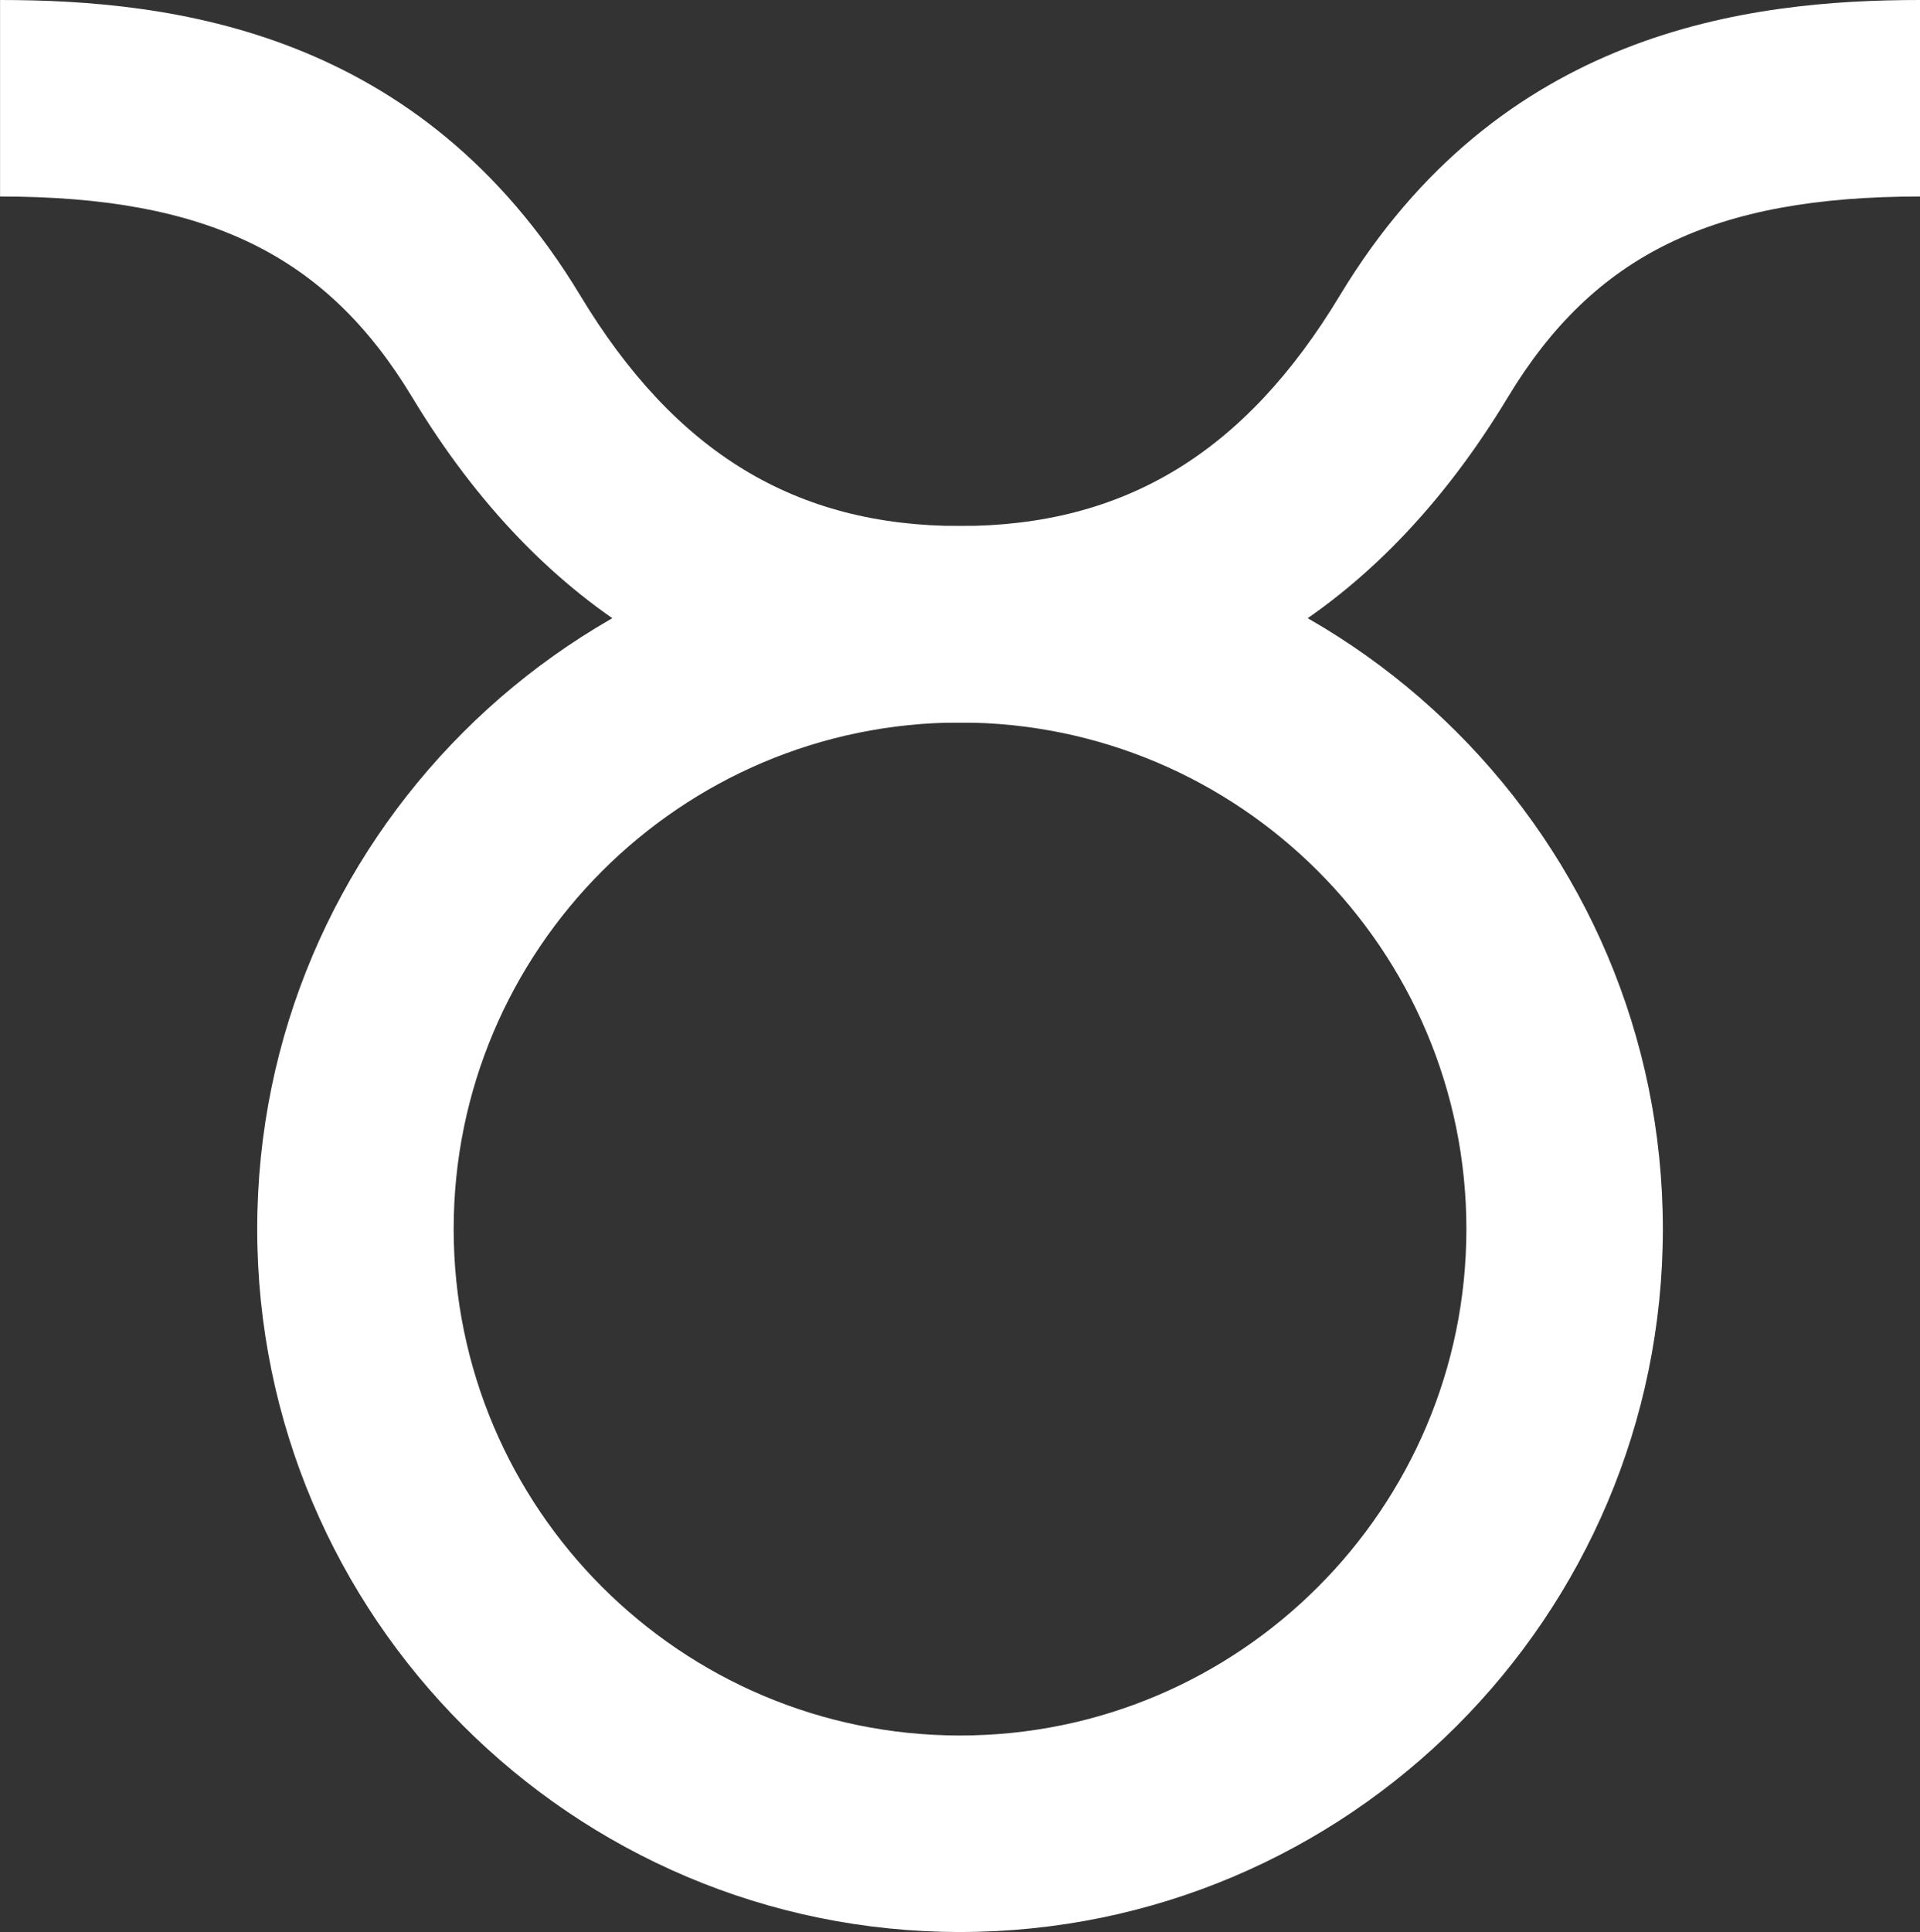
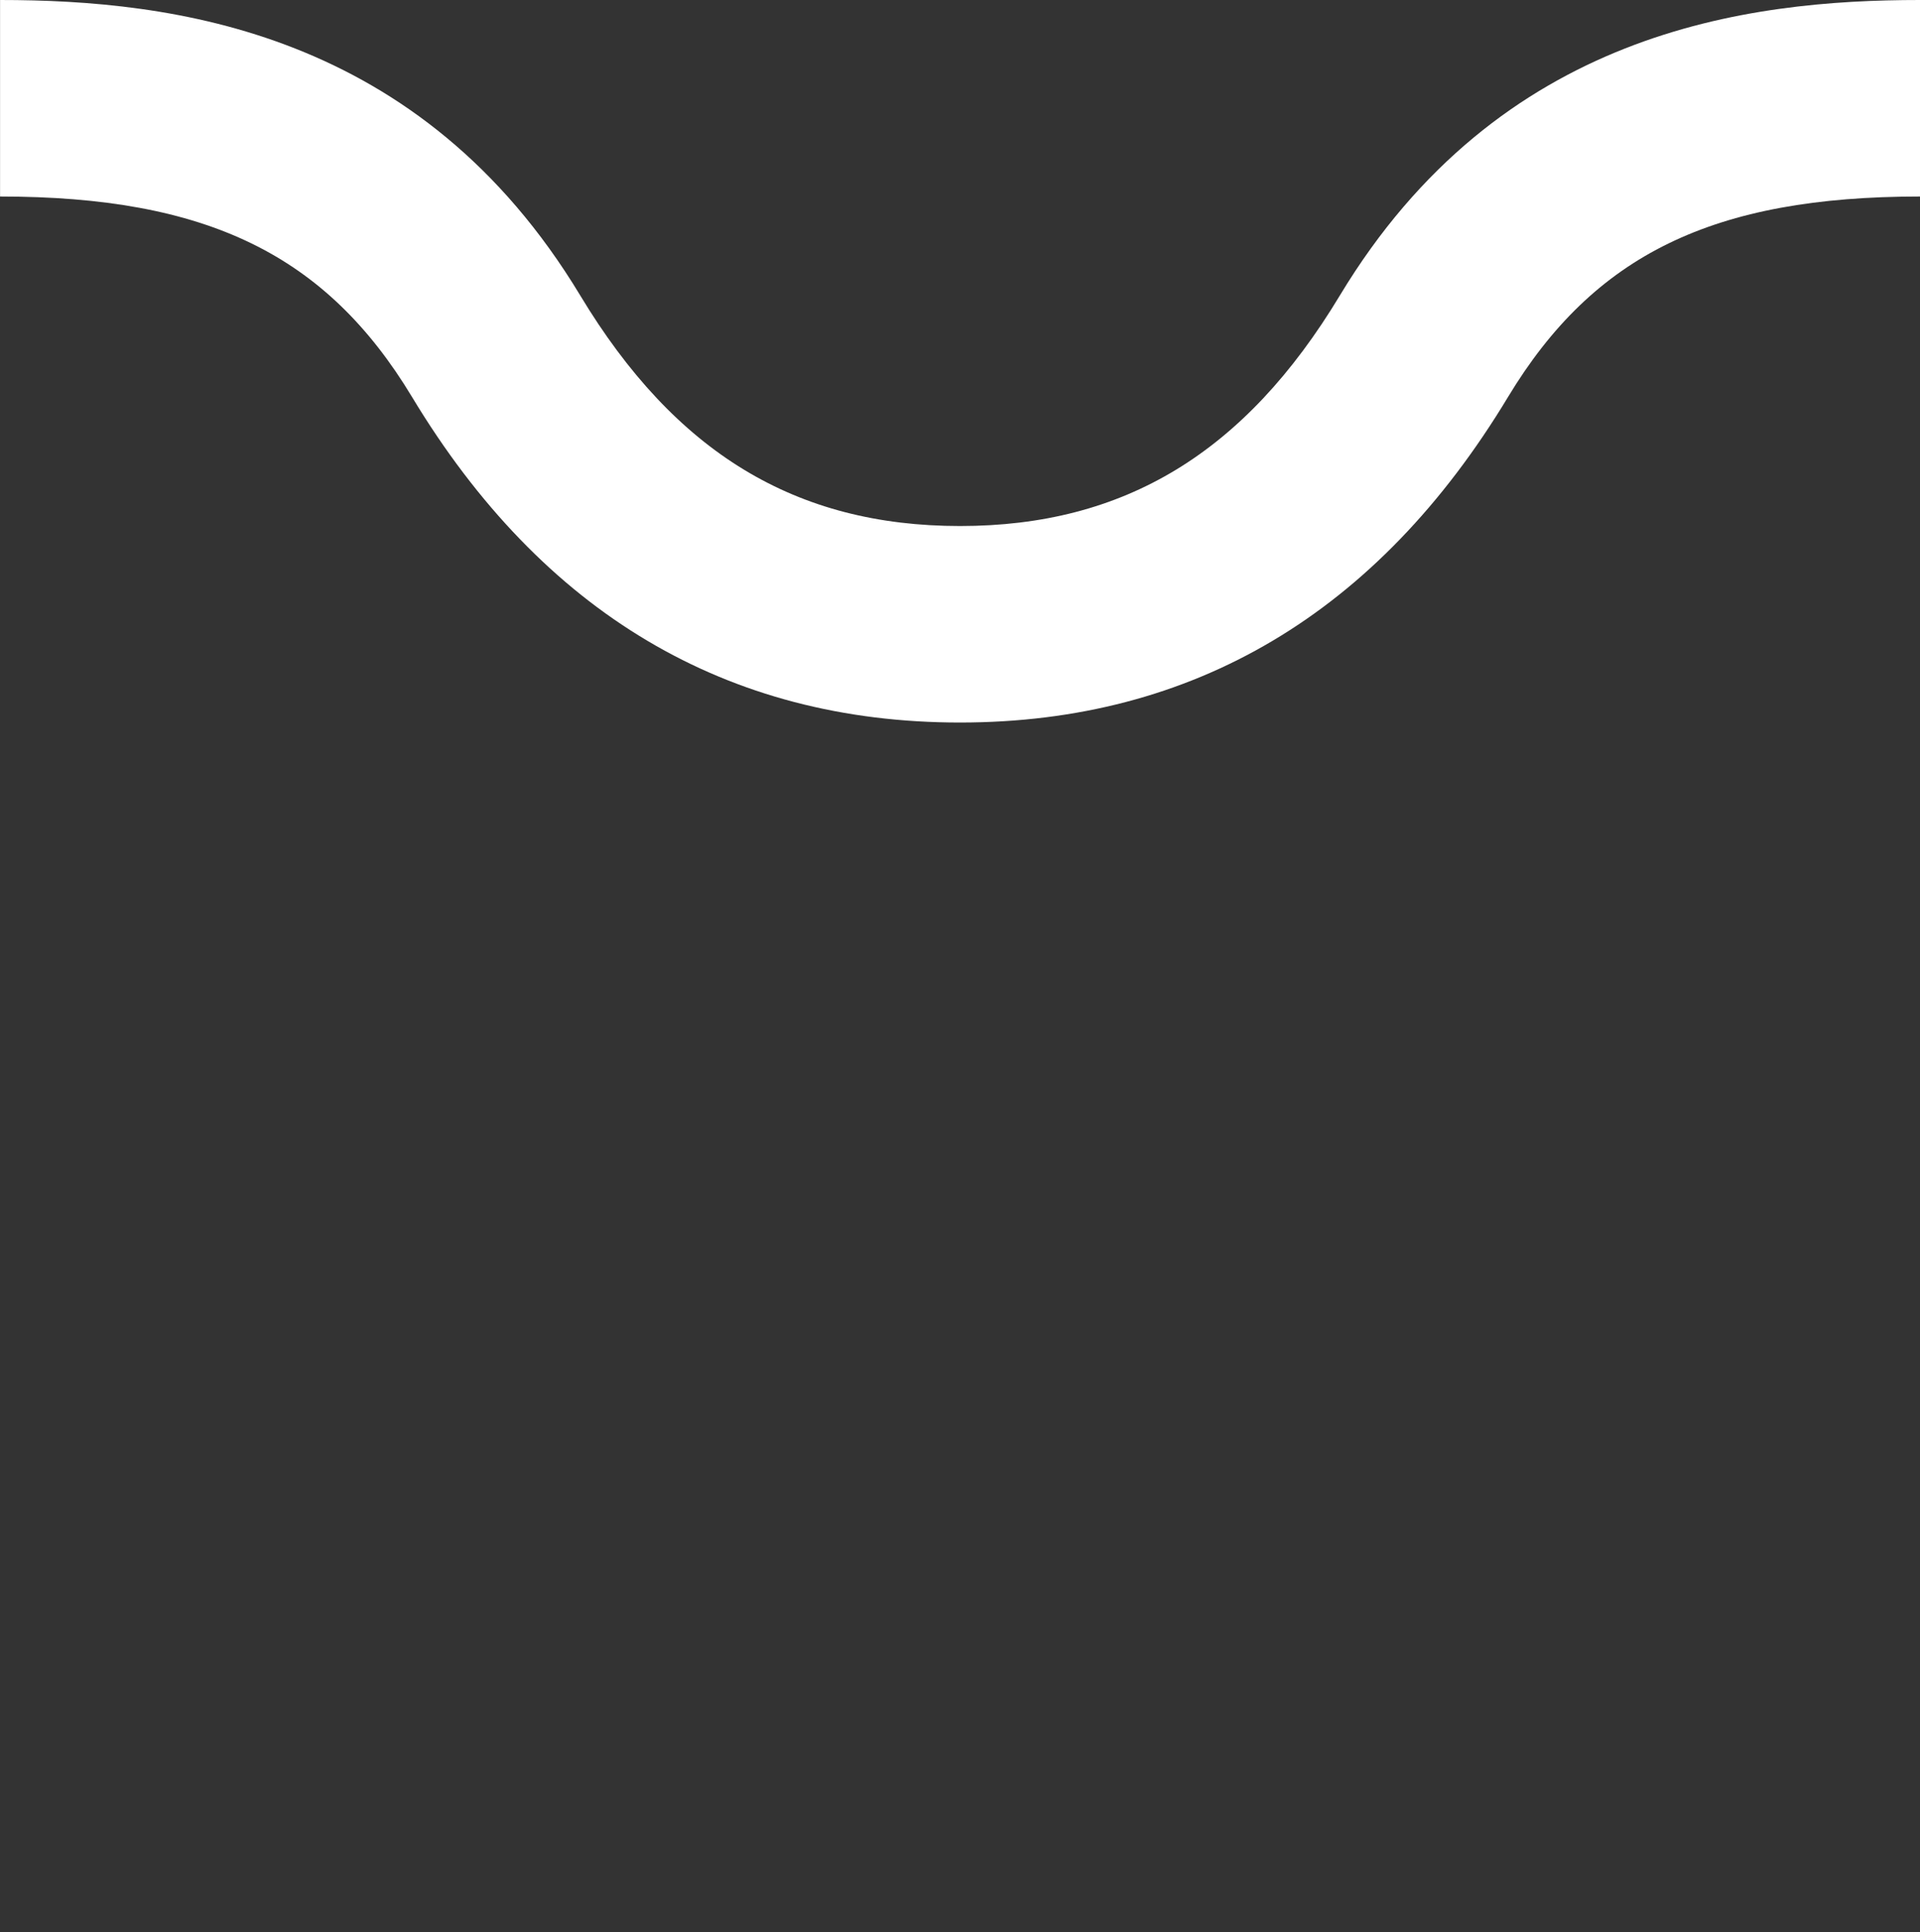
<svg xmlns="http://www.w3.org/2000/svg" id="b" data-name="Layer 2" width="32.143" height="32.336" viewBox="0 0 32.143 32.336">
  <rect x="0" y="0" width="32.143" height="32.336" fill="#333333" stroke="none" />
  <g id="c" data-name="shapes">
    <g id="d" data-name="mascots">
      <g id="e" data-name="bull">
-         <path d="M16.072,32.336c-6.487,0-11.766-5.278-11.766-11.766s5.278-11.766,11.766-11.766,11.766,5.278,11.766,11.766-5.278,11.766-11.766,11.766ZM16.072,12.093c-4.674,0-8.477,3.803-8.477,8.477s3.802,8.477,8.477,8.477,8.477-3.803,8.477-8.477-3.803-8.477-8.477-8.477Z" fill="#fff" stroke-width="0" />
        <path d="M16.072,12.093c-3.907,0-6.993-1.833-9.173-5.447-1.438-2.384-3.437-3.357-6.898-3.357V0c2.889,0,7.039.513,9.714,4.947,1.587,2.632,3.607,3.857,6.357,3.857s4.771-1.225,6.357-3.856C25.104.513,29.254,0,32.143,0v3.289c-3.461,0-5.459.973-6.898,3.357-2.18,3.614-5.267,5.447-9.174,5.447Z" fill="#fff" stroke-width="0" />
      </g>
    </g>
  </g>
</svg>